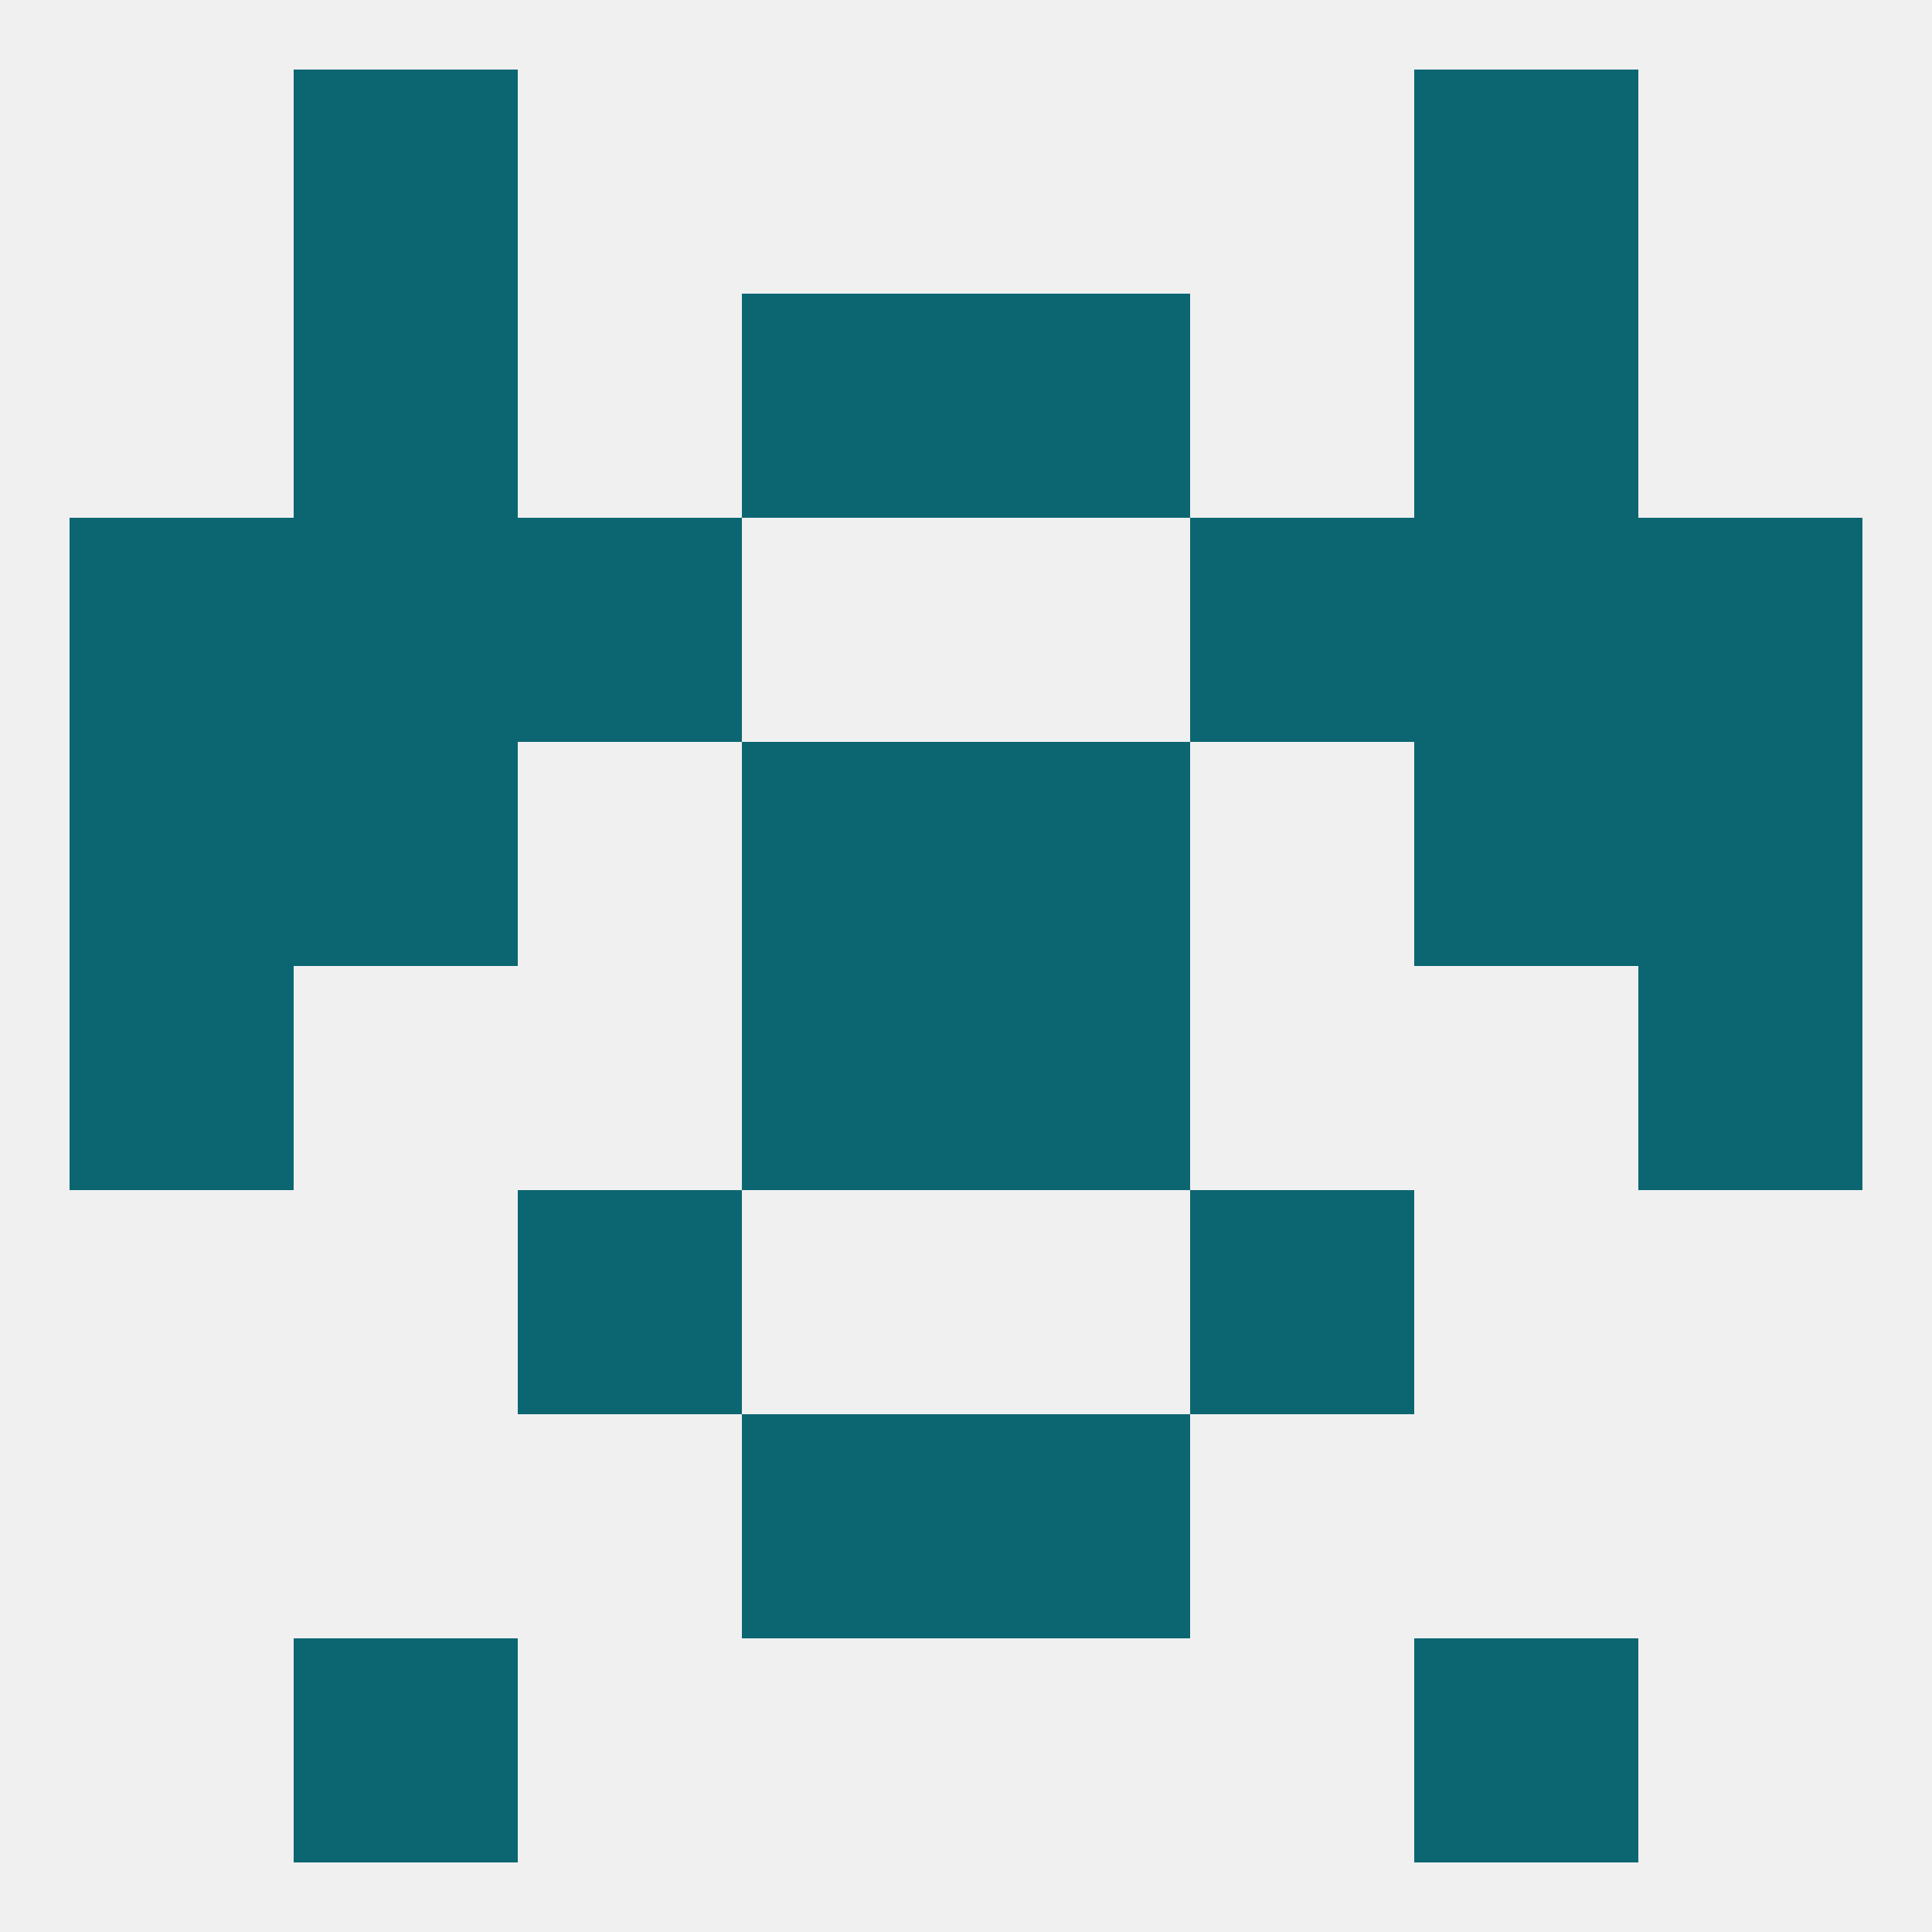
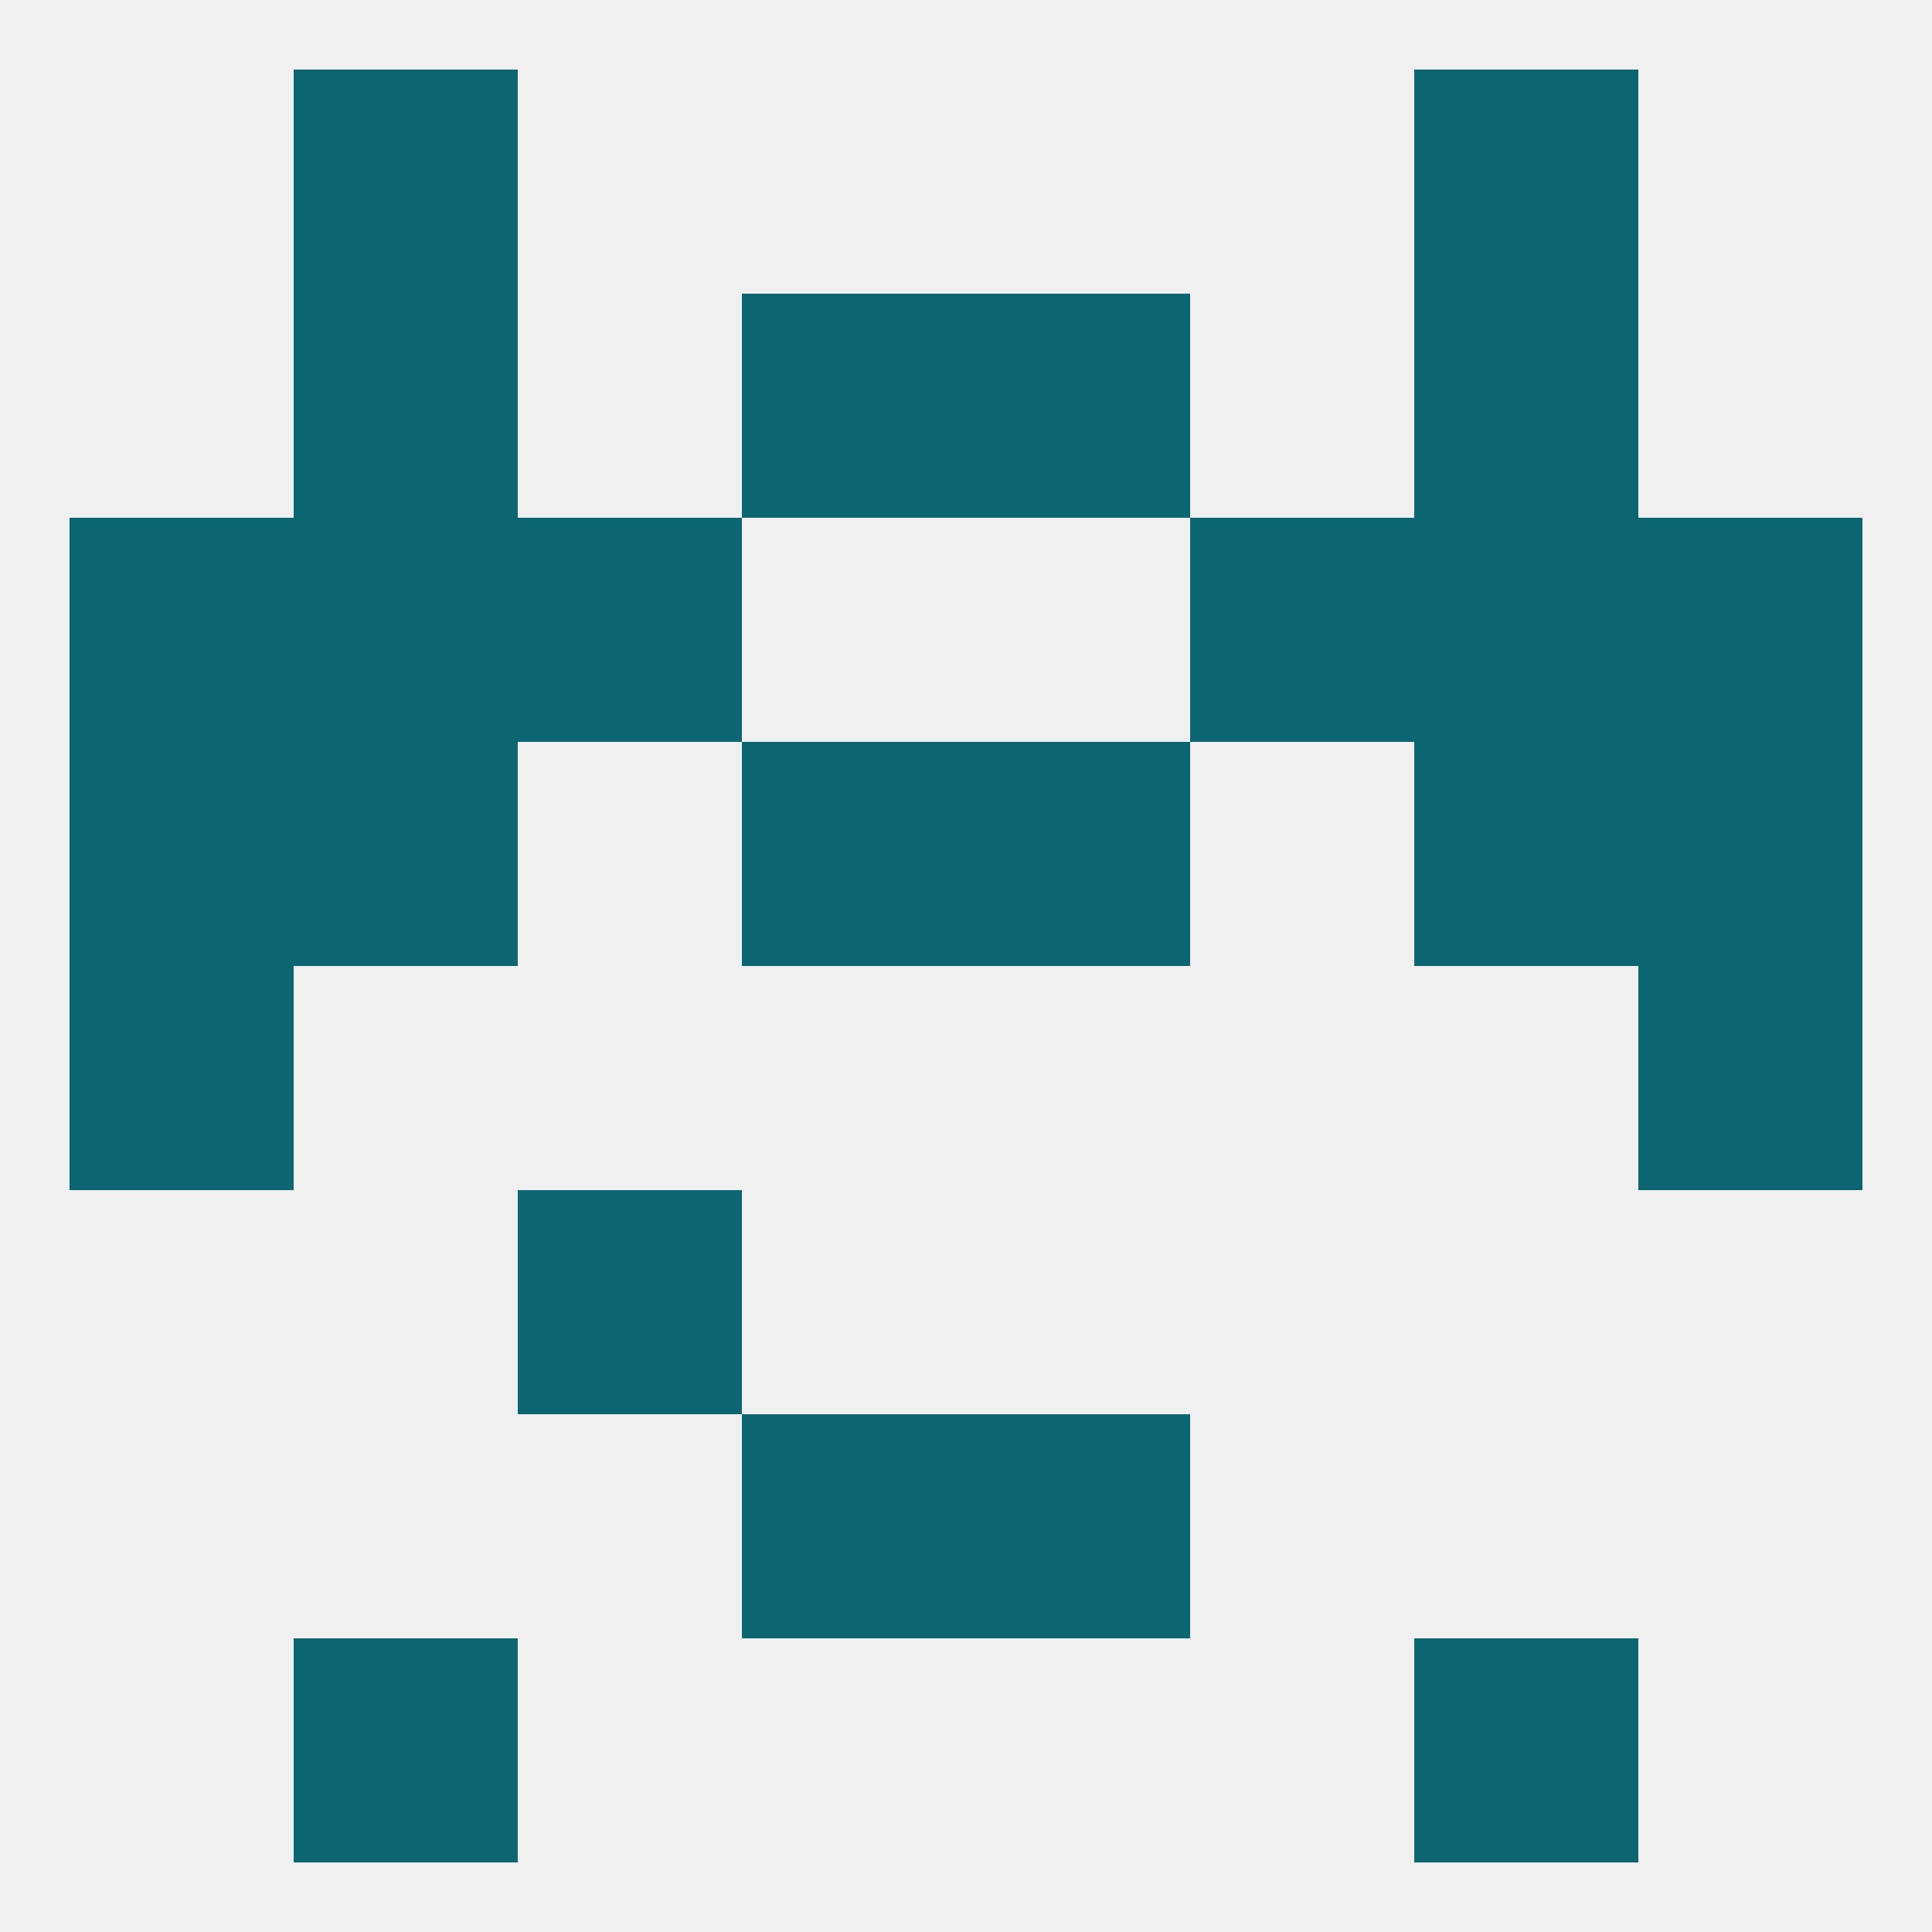
<svg xmlns="http://www.w3.org/2000/svg" version="1.1" baseprofile="full" width="250" height="250" viewBox="0 0 250 250">
  <rect width="100%" height="100%" fill="rgba(240,240,240,255)" />
  <rect x="38" y="38" width="29" height="29" fill="rgba(12,102,114,255)" />
  <rect x="183" y="38" width="29" height="29" fill="rgba(12,102,114,255)" />
  <rect x="96" y="38" width="29" height="29" fill="rgba(12,102,114,255)" />
  <rect x="125" y="38" width="29" height="29" fill="rgba(12,102,114,255)" />
  <rect x="38" y="9" width="29" height="29" fill="rgba(12,102,114,255)" />
  <rect x="183" y="9" width="29" height="29" fill="rgba(12,102,114,255)" />
  <rect x="38" y="212" width="29" height="29" fill="rgba(12,102,114,255)" />
  <rect x="183" y="212" width="29" height="29" fill="rgba(12,102,114,255)" />
  <rect x="96" y="183" width="29" height="29" fill="rgba(12,102,114,255)" />
  <rect x="125" y="183" width="29" height="29" fill="rgba(12,102,114,255)" />
  <rect x="67" y="154" width="29" height="29" fill="rgba(12,102,114,255)" />
-   <rect x="154" y="154" width="29" height="29" fill="rgba(12,102,114,255)" />
  <rect x="9" y="125" width="29" height="29" fill="rgba(12,102,114,255)" />
  <rect x="212" y="125" width="29" height="29" fill="rgba(12,102,114,255)" />
-   <rect x="96" y="125" width="29" height="29" fill="rgba(12,102,114,255)" />
-   <rect x="125" y="125" width="29" height="29" fill="rgba(12,102,114,255)" />
  <rect x="9" y="96" width="29" height="29" fill="rgba(12,102,114,255)" />
  <rect x="212" y="96" width="29" height="29" fill="rgba(12,102,114,255)" />
  <rect x="96" y="96" width="29" height="29" fill="rgba(12,102,114,255)" />
  <rect x="125" y="96" width="29" height="29" fill="rgba(12,102,114,255)" />
  <rect x="38" y="96" width="29" height="29" fill="rgba(12,102,114,255)" />
  <rect x="183" y="96" width="29" height="29" fill="rgba(12,102,114,255)" />
  <rect x="67" y="67" width="29" height="29" fill="rgba(12,102,114,255)" />
  <rect x="154" y="67" width="29" height="29" fill="rgba(12,102,114,255)" />
  <rect x="9" y="67" width="29" height="29" fill="rgba(12,102,114,255)" />
  <rect x="212" y="67" width="29" height="29" fill="rgba(12,102,114,255)" />
  <rect x="38" y="67" width="29" height="29" fill="rgba(12,102,114,255)" />
  <rect x="183" y="67" width="29" height="29" fill="rgba(12,102,114,255)" />
</svg>